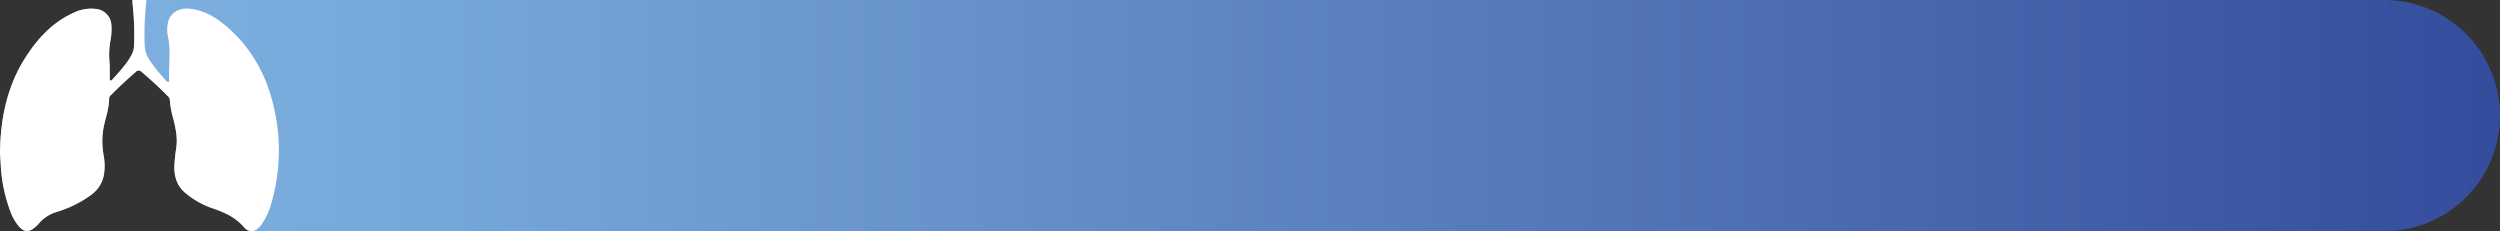
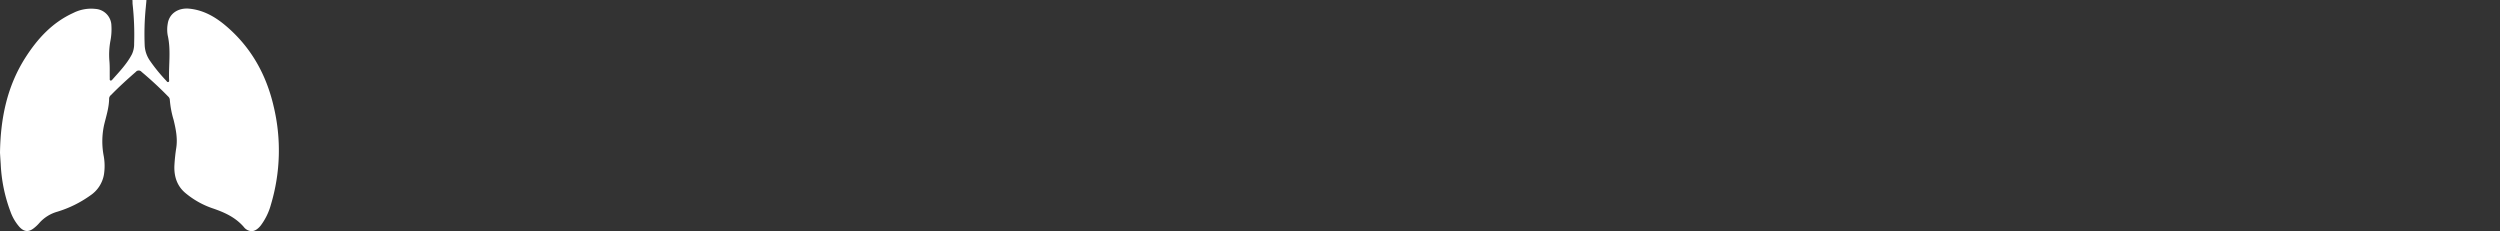
<svg xmlns="http://www.w3.org/2000/svg" viewBox="0 0 1050.64 97.15">
  <rect x="0" y="0" width="1050.64" height="97.15" fill="#333333" stroke="none" />
  <defs>
    <style>.cls-1{fill:url(#Degradado_sin_nombre_15);}.cls-2{fill:#fff;}</style>
    <linearGradient id="Degradado_sin_nombre_15" y1="48.58" x2="1050.64" y2="48.58" gradientUnits="userSpaceOnUse">
      <stop offset="0" stop-color="#7fb4e2" />
      <stop offset="0.22" stop-color="#73a3d6" />
      <stop offset="0.64" stop-color="#5376b8" />
      <stop offset="1" stop-color="#344c9c" />
    </linearGradient>
  </defs>
  <g id="Capa_2" data-name="Capa 2">
    <g id="ALL">
-       <path class="cls-1" d="M1050.64,48.57h0a48.58,48.58,0,0,1-48.58,48.57H105.69a4.42,4.42,0,0,1-3.25-1.79c-3.66-4.2-8.39-6.23-13.44-7.93a35.73,35.73,0,0,1-10.7-6c-3.83-3-5.24-7.18-5-12a74.69,74.69,0,0,1,.8-7.45c.57-3.92-.21-7.73-1.12-11.53A40.16,40.16,0,0,1,71.37,42a2,2,0,0,0-.71-1.45Q65.34,35.09,59.5,30.21a1.56,1.56,0,0,0-2.42,0C53.5,33.33,50,36.51,46.7,39.89a2.13,2.13,0,0,0-.84,1.4c0,3.83-1.21,7.45-2.09,11.11a32.53,32.53,0,0,0-.17,13.22,23.53,23.53,0,0,1,.07,7.81,13.29,13.29,0,0,1-5.7,8.7A47.55,47.55,0,0,1,24,89a15.8,15.8,0,0,0-7.5,4.74,15.76,15.76,0,0,1-2.3,2.17c-2.12,1.67-4,1.56-5.92-.42a19.62,19.62,0,0,1-3.88-6.56,64.86,64.86,0,0,1-4.1-20C.17,67.11.06,65.27,0,64.22.22,49.4,3.08,36.05,10.76,24.08,15.82,16.2,22,9.46,30.75,5.46a16.7,16.7,0,0,1,9.54-1.7,7.16,7.16,0,0,1,6.53,7,25,25,0,0,1-.4,6.29A33.8,33.8,0,0,0,46,25.9c.18,2.32.08,4.67.12,7,0,.33-.09.72.24.91s.63-.1.84-.34c3-3.37,6.13-6.62,8.24-10.66a10.11,10.11,0,0,0,.93-4.54,116.44,116.44,0,0,0-.64-16.49c-.06-.59,0-1.18-.08-1.77h946.41A48.58,48.58,0,0,1,1050.64,48.57Z" />
      <path class="cls-2" d="M113.87,85.93a26,26,0,0,1-4.27,8.81c-1.24,1.56-2.57,2.41-3.91,2.41a4.42,4.42,0,0,1-3.25-1.79c-3.66-4.2-8.39-6.23-13.44-7.93a35.73,35.73,0,0,1-10.7-6c-3.83-3-5.24-7.18-5-12a74.69,74.69,0,0,1,.8-7.45c.57-3.92-.21-7.73-1.12-11.53A40.16,40.16,0,0,1,71.37,42a2,2,0,0,0-.71-1.45Q65.34,35.09,59.5,30.21a1.56,1.56,0,0,0-2.42,0C53.5,33.33,50,36.51,46.7,39.89a2.13,2.13,0,0,0-.84,1.4c0,3.83-1.21,7.45-2.09,11.11a32.53,32.53,0,0,0-.17,13.22,23.53,23.53,0,0,1,.07,7.81,13.29,13.29,0,0,1-5.7,8.7A47.55,47.55,0,0,1,24,89a15.8,15.8,0,0,0-7.5,4.74,15.76,15.76,0,0,1-2.3,2.17c-2.12,1.67-4,1.56-5.92-.42a19.62,19.62,0,0,1-3.88-6.56,64.86,64.86,0,0,1-4.1-20C.17,67.11.06,65.27,0,64.22.22,49.4,3.08,36.05,10.76,24.08,15.82,16.2,22,9.46,30.75,5.46a16.7,16.7,0,0,1,9.54-1.7,7.16,7.16,0,0,1,6.53,7,25.49,25.49,0,0,1-.43,6.47A32,32,0,0,0,46,25.9c.18,2.32.08,4.67.12,7,0,.33-.09.72.24.91s.63-.1.84-.34c3-3.37,6.13-6.62,8.24-10.66a10.11,10.11,0,0,0,.93-4.54,116.44,116.44,0,0,0-.64-16.49c-.06-.55,0-1.11-.07-1.66a.48.48,0,0,1,0-.12h5.87c0,.63-.13,1.57-.25,3a112.58,112.58,0,0,0-.46,16.32A12.39,12.39,0,0,0,63,25.5a69.86,69.86,0,0,0,6.84,8.4c.25.28.48.73.92.57s.31-.66.3-1c-.22-6.2.84-12.43-.58-18.62a13.87,13.87,0,0,1,0-4.81c.59-4.3,4.35-6.84,9.05-6.4,6,.58,11,3.48,15.45,7.27,10.51,8.92,16.9,20.37,20,33.69A79.26,79.26,0,0,1,113.87,85.93Z" />
    </g>
  </g>
</svg>